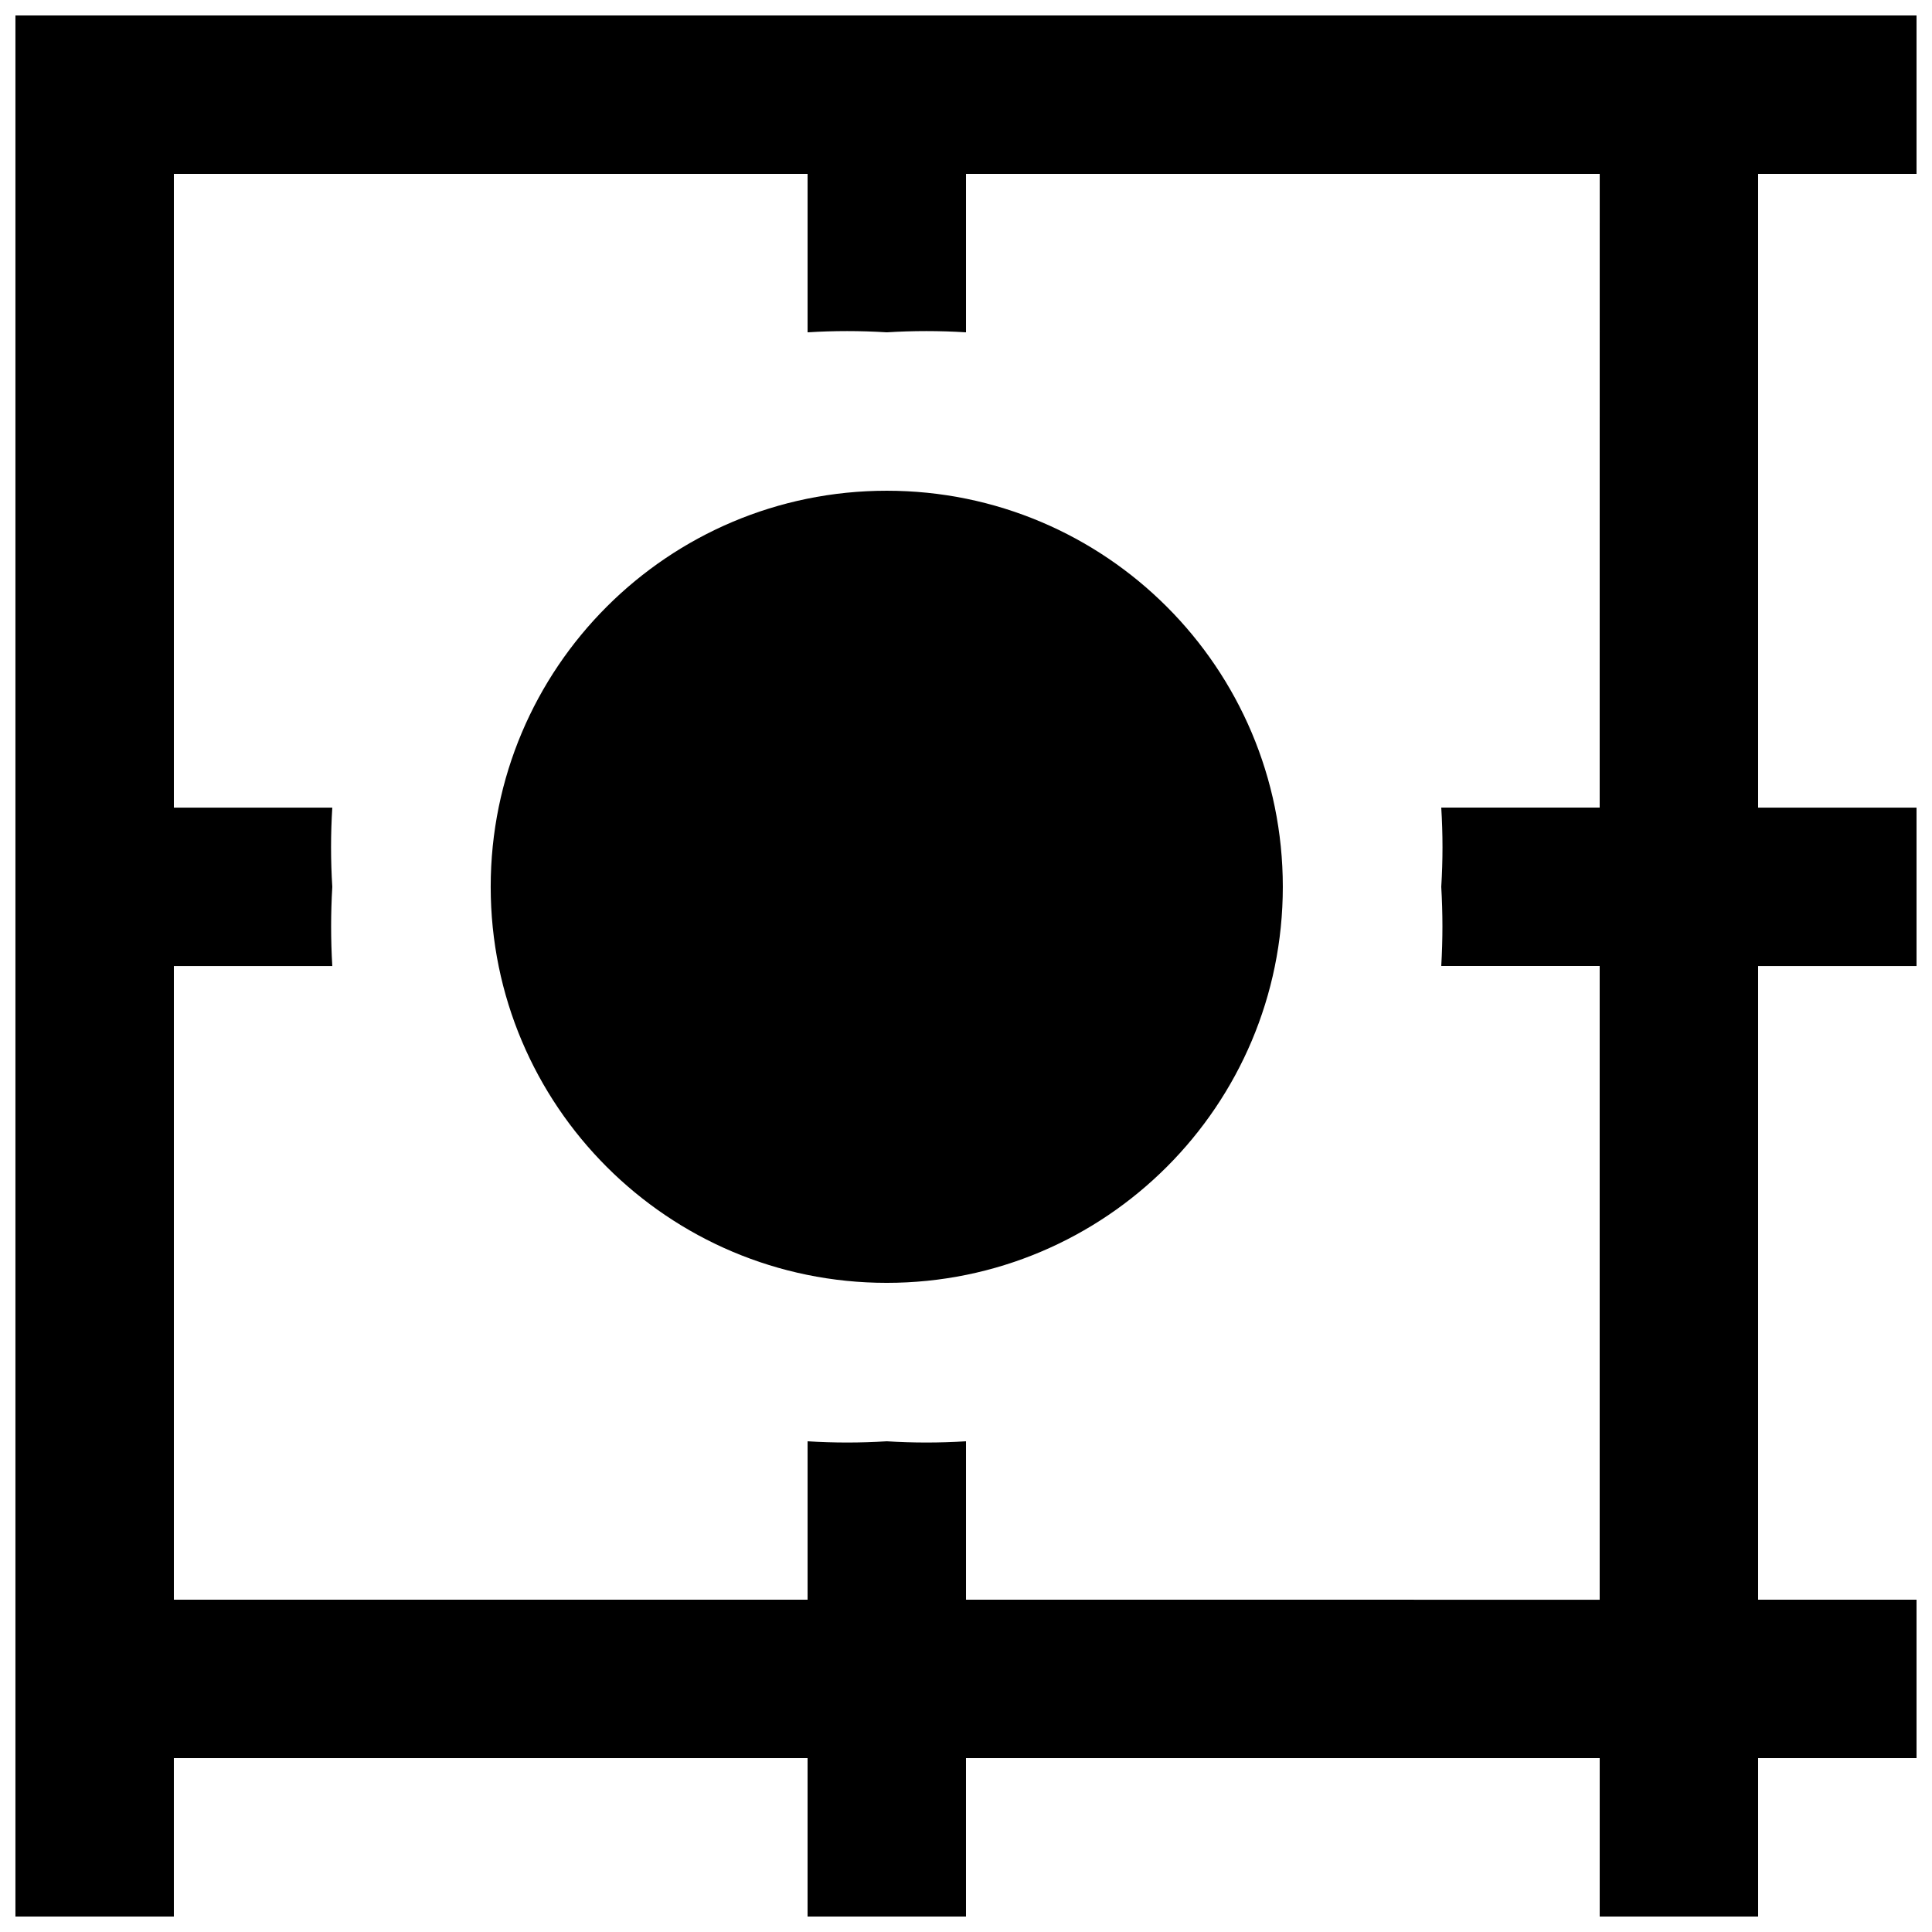
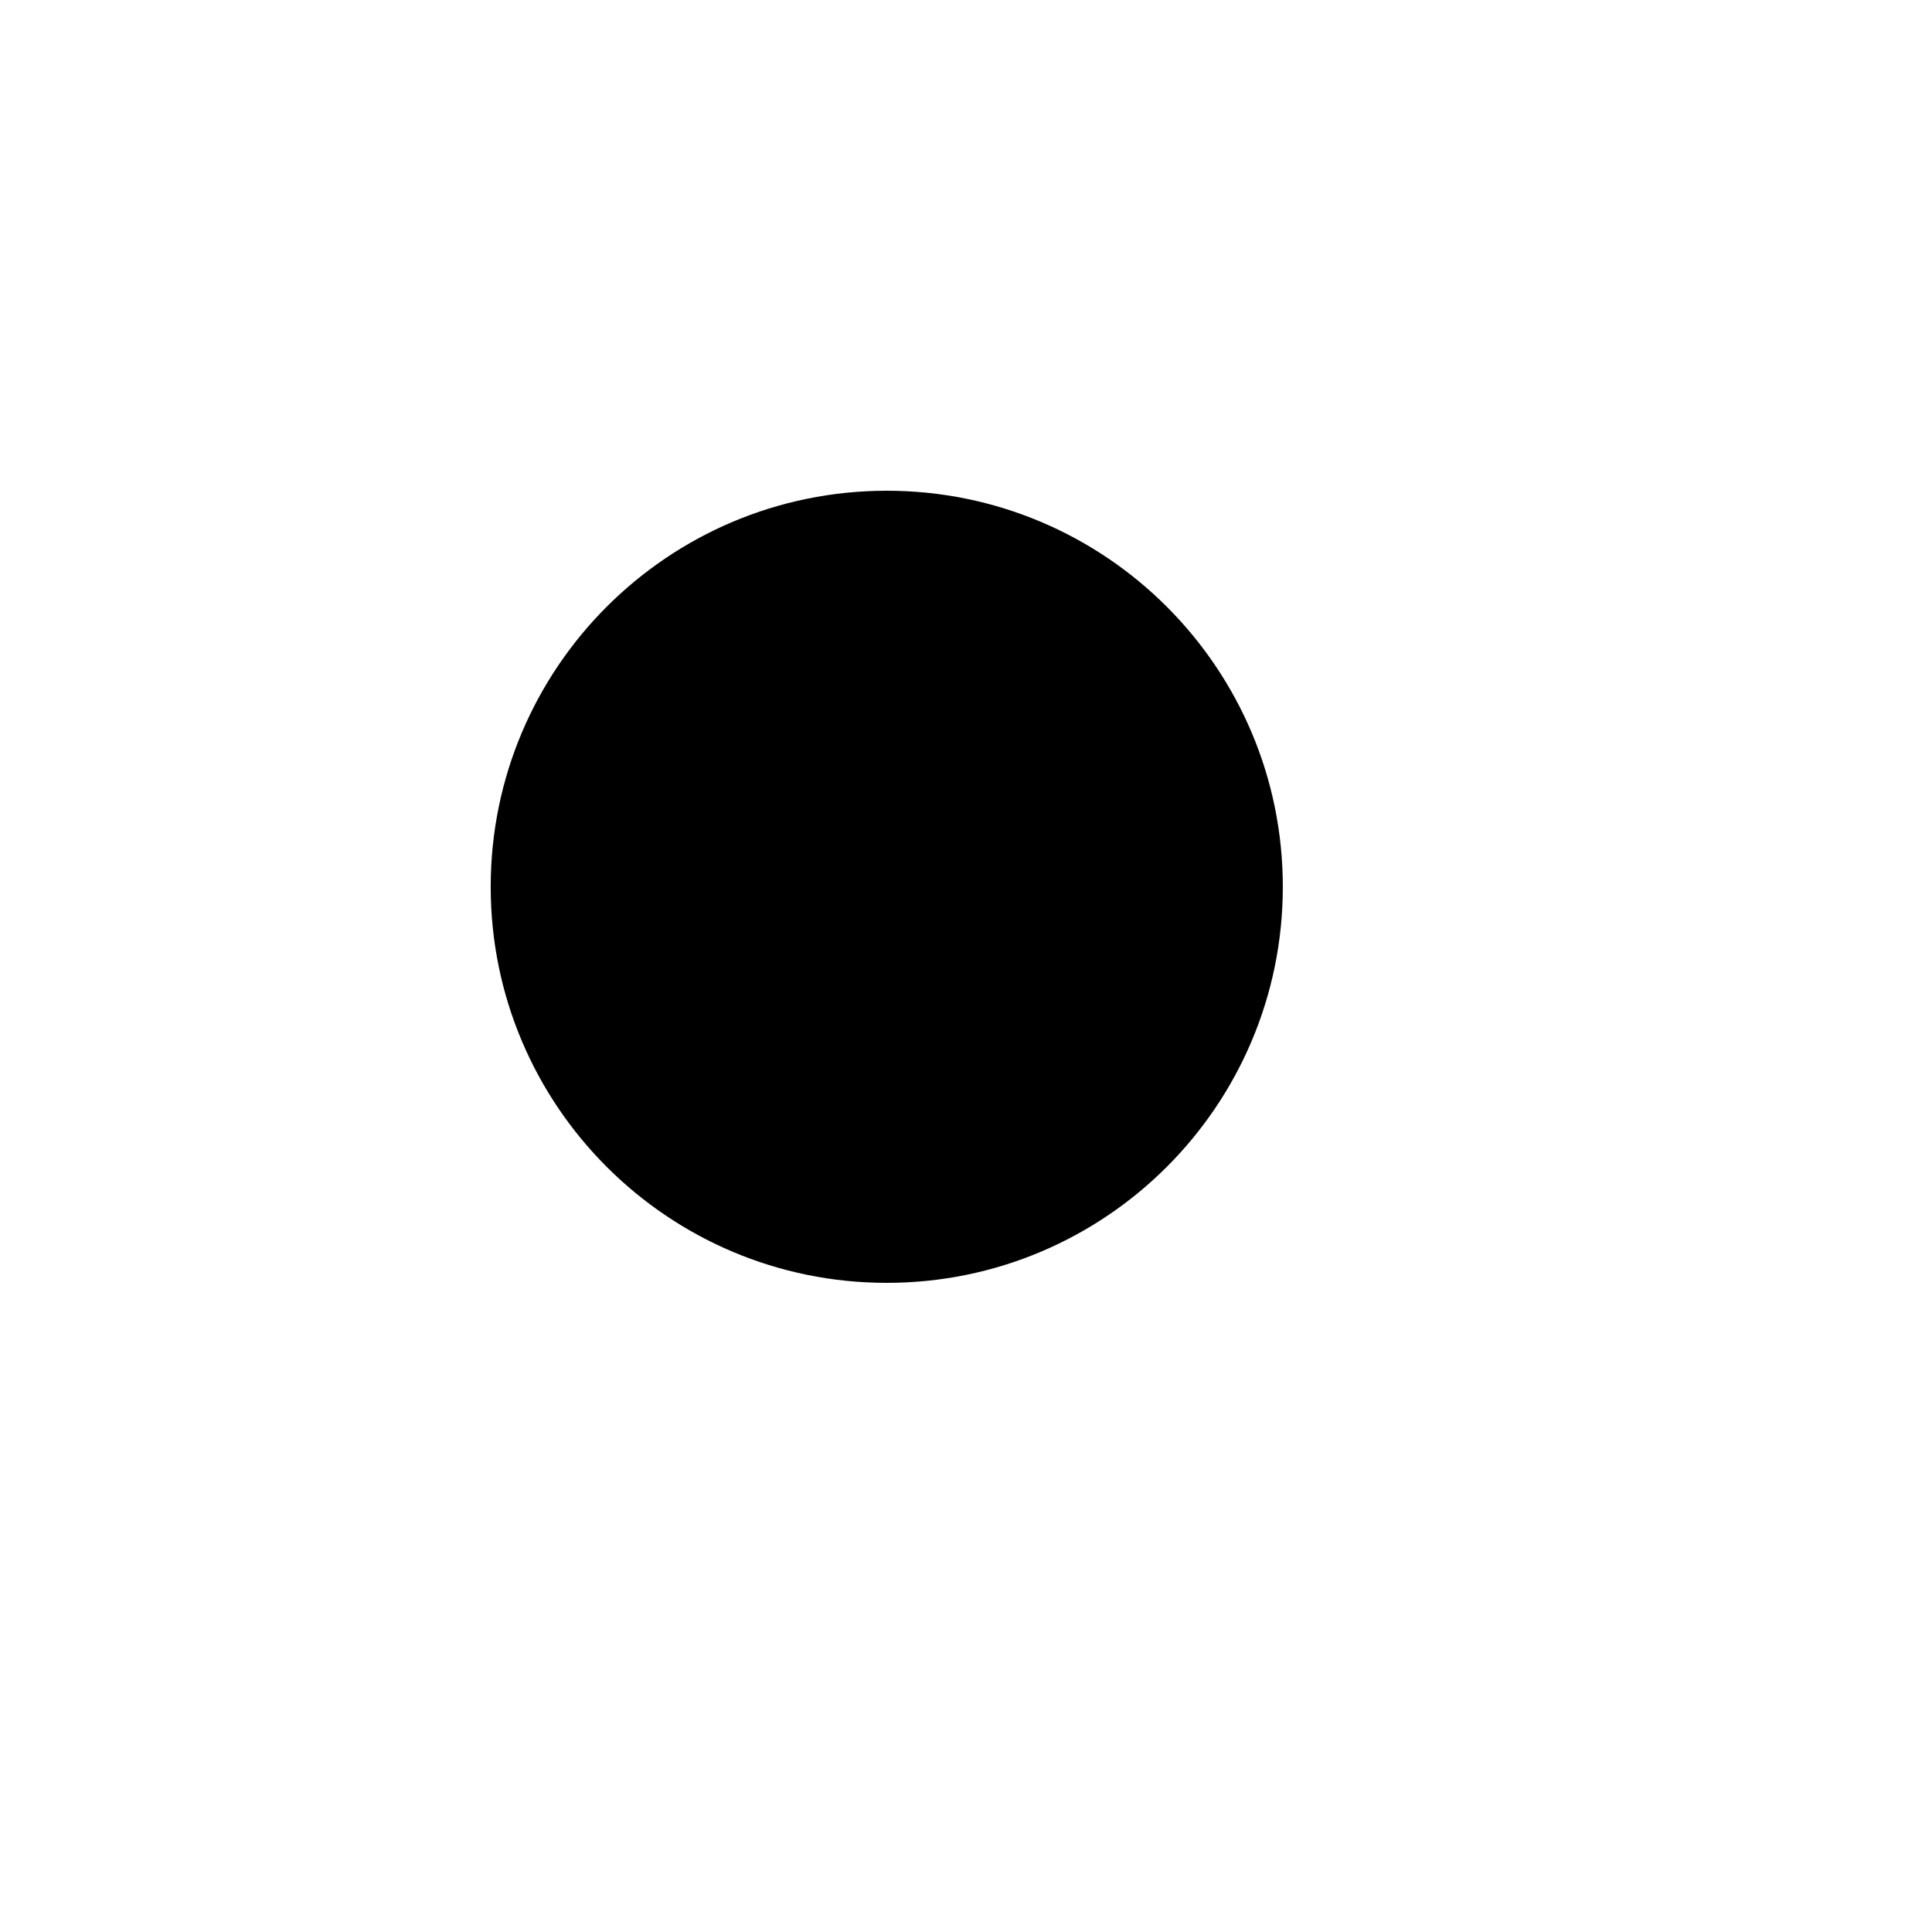
<svg xmlns="http://www.w3.org/2000/svg" width="800px" height="800px" version="1.1" viewBox="144 144 512 512">
  <defs>
    <clipPath id="a">
-       <path d="m148.09 148.09h503.81v503.81h-503.81z" />
-     </clipPath>
+       </clipPath>
  </defs>
  <path d="m483.96 379.01c0 57.965-46.992 104.96-104.96 104.96-57.969 0-104.96-46.992-104.96-104.96 0-57.969 46.992-104.96 104.96-104.96 57.965 0 104.96 46.992 104.96 104.96" />
  <g clip-path="url(#a)">
-     <path d="m651.9 190.08v-41.984h-503.81v503.81h41.984v-41.984h167.94v41.984h41.984v-41.984h167.94v41.984h41.984l-0.004-41.984h41.984v-41.984h-41.984v-167.93h41.984v-41.984h-41.984v-167.94zm-83.969 167.94h-41.984c0.438 6.988 0.438 14 0 20.992 0.414 6.988 0.414 14 0 20.992h41.984v167.94l-167.93-0.004v-41.984c-6.992 0.438-14.004 0.438-20.992 0-6.992 0.438-14.004 0.438-20.992 0v41.984h-167.94v-167.93h41.984c-0.414-6.992-0.414-14.004 0-20.992-0.438-6.992-0.438-14.004 0-20.992h-41.984v-167.94h167.94v41.984c6.988-0.438 14-0.438 20.992 0 6.988-0.438 14-0.438 20.992 0v-41.984h167.94z" />
+     <path d="m651.9 190.08v-41.984h-503.81v503.81h41.984v-41.984h167.94v41.984h41.984v-41.984h167.94v41.984h41.984l-0.004-41.984h41.984v-41.984h-41.984v-167.93h41.984v-41.984h-41.984v-167.94zm-83.969 167.94h-41.984c0.438 6.988 0.438 14 0 20.992 0.414 6.988 0.414 14 0 20.992h41.984v167.94l-167.93-0.004v-41.984c-6.992 0.438-14.004 0.438-20.992 0-6.992 0.438-14.004 0.438-20.992 0v41.984h-167.94v-167.93h41.984c-0.414-6.992-0.414-14.004 0-20.992-0.438-6.992-0.438-14.004 0-20.992v-167.94h167.94v41.984c6.988-0.438 14-0.438 20.992 0 6.988-0.438 14-0.438 20.992 0v-41.984h167.94z" />
  </g>
</svg>